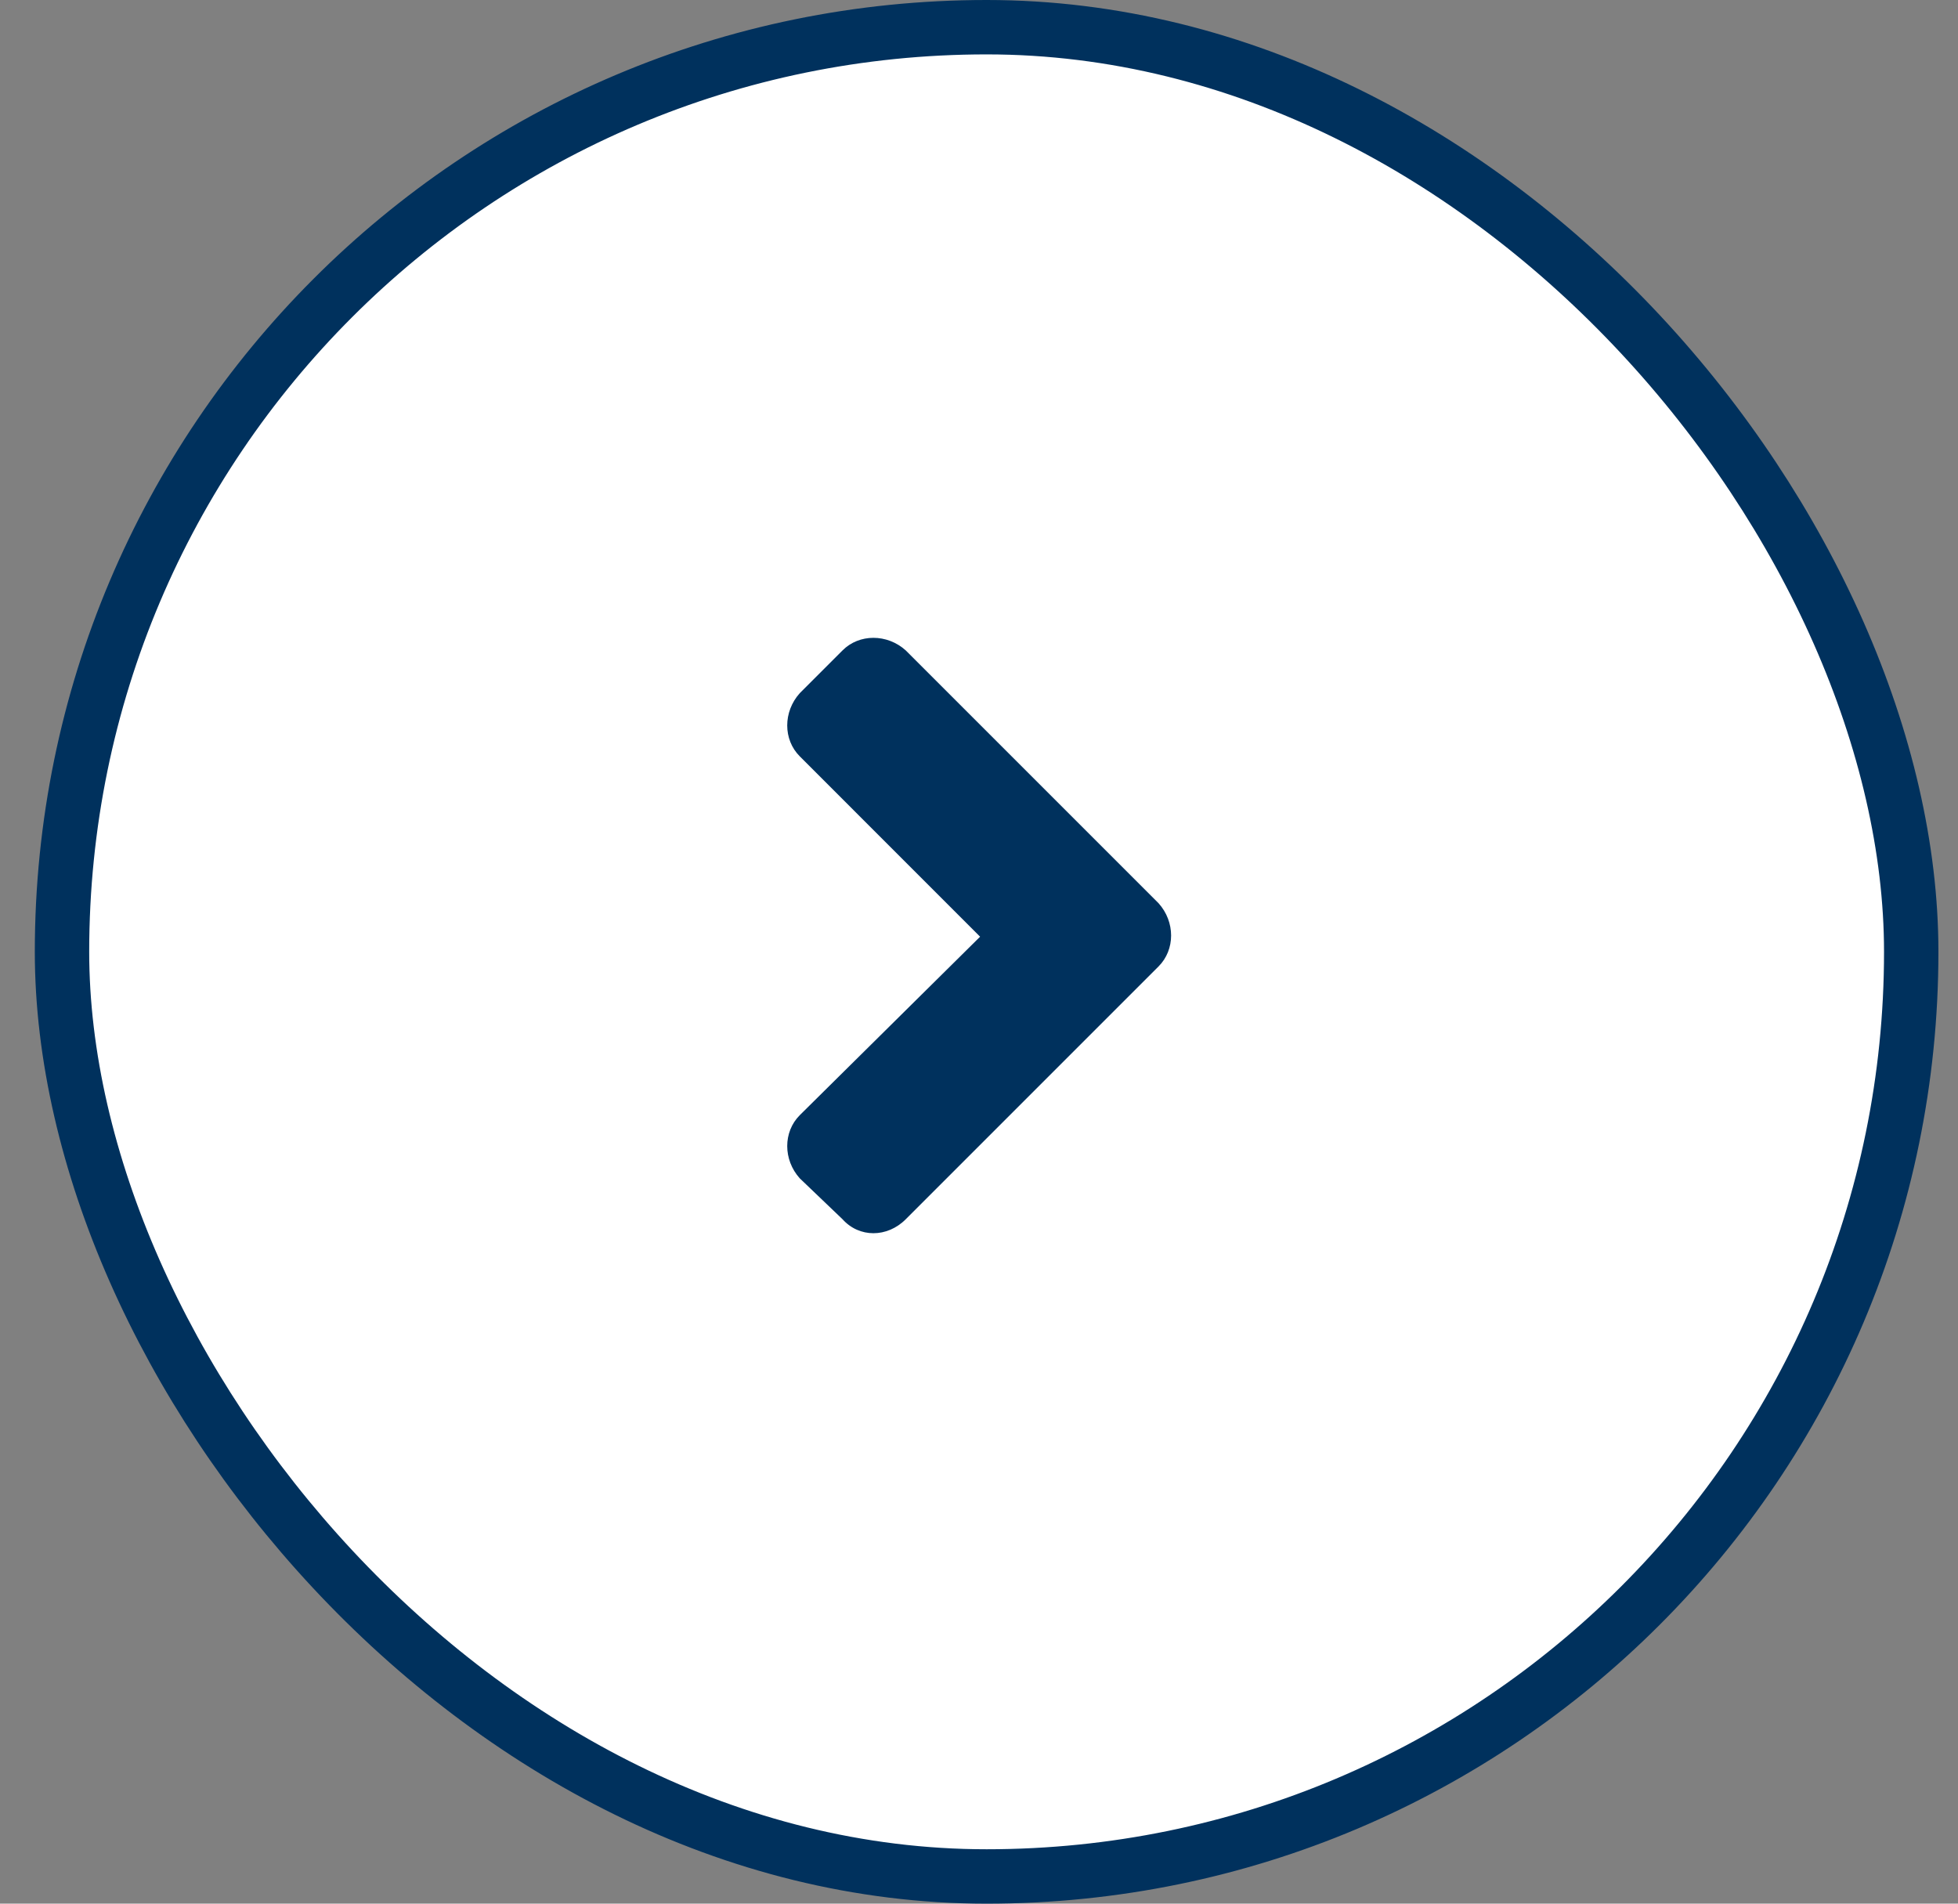
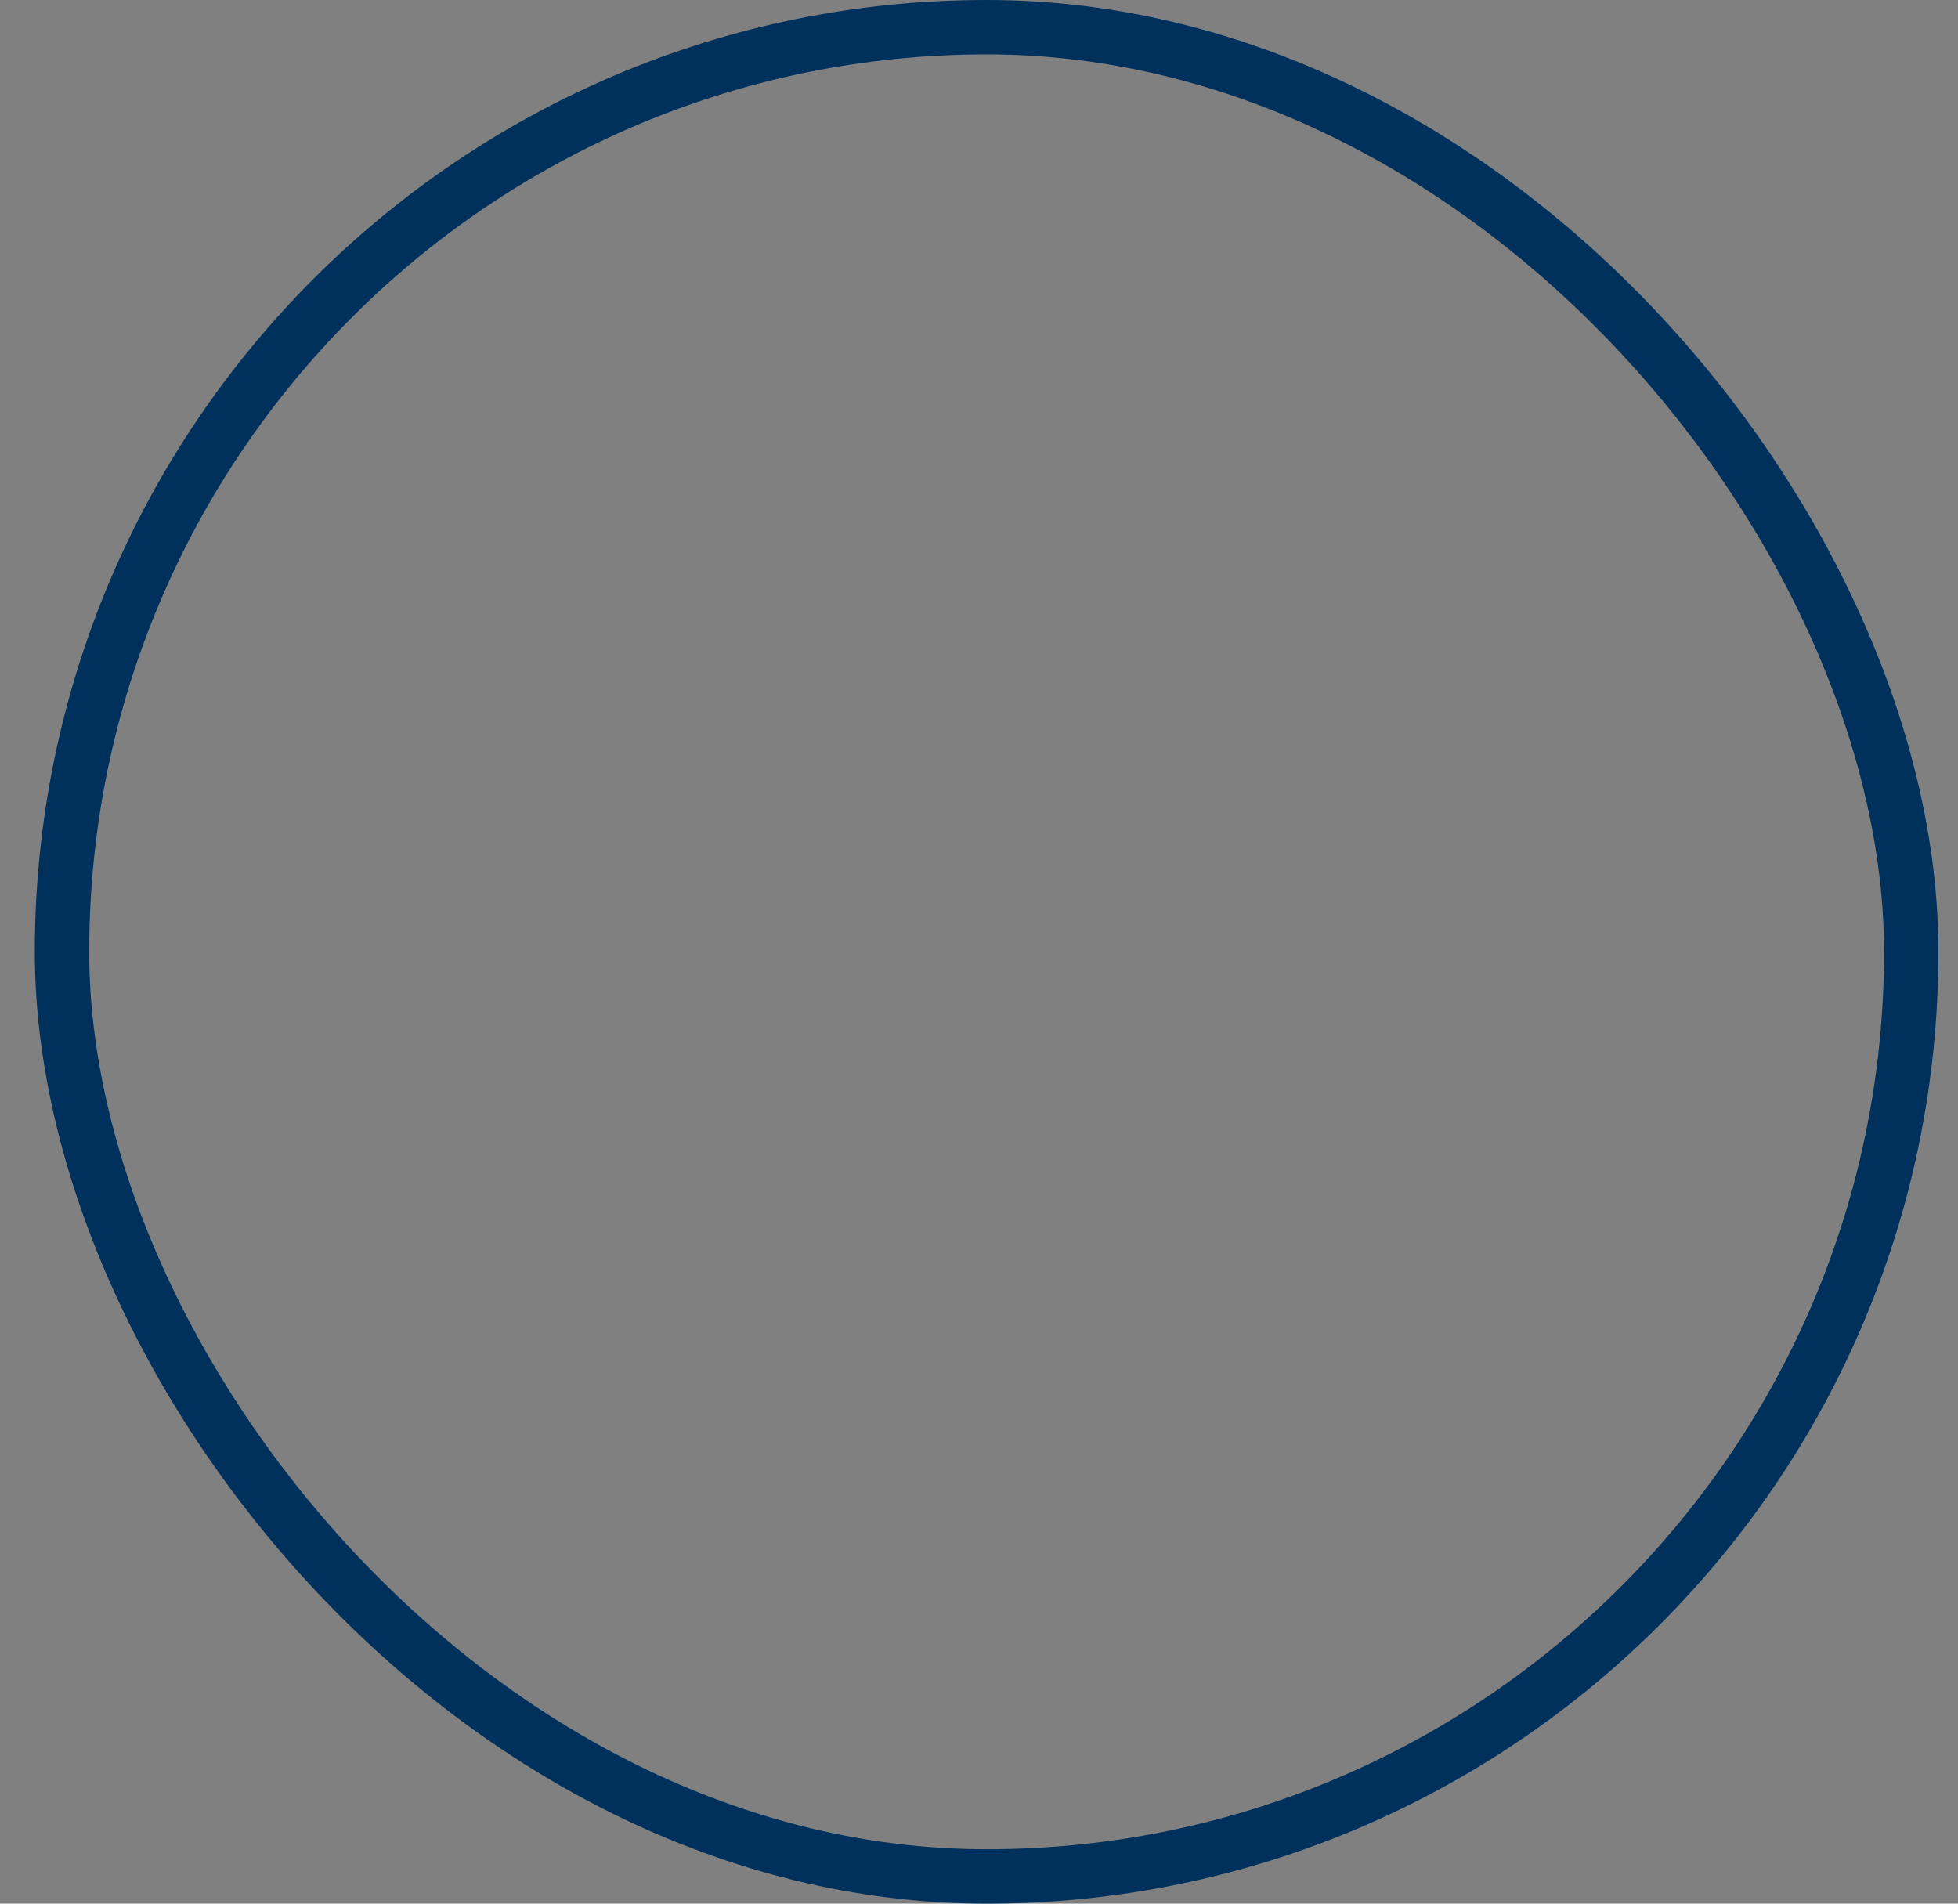
<svg xmlns="http://www.w3.org/2000/svg" width="36" height="35" viewBox="0 0 36 35" fill="none">
  <rect x="0" y="0" width="36" height="35" fill="#808080" stroke="none" />
-   <rect x="1.14" y="0.5" width="34" height="34" rx="17" fill="white" />
  <rect x="1.14" y="0.5" width="34" height="34" rx="17" stroke="#00315D" />
-   <path d="M21.301 17.769L16.653 22.417C16.311 22.759 15.798 22.759 15.491 22.417L14.705 21.665C14.397 21.323 14.397 20.811 14.705 20.503L18.02 17.222L14.705 13.906C14.397 13.599 14.397 13.086 14.705 12.744L15.491 11.958C15.798 11.65 16.311 11.65 16.653 11.958L21.301 16.606C21.609 16.948 21.609 17.461 21.301 17.769Z" fill="#00315D" />
</svg>